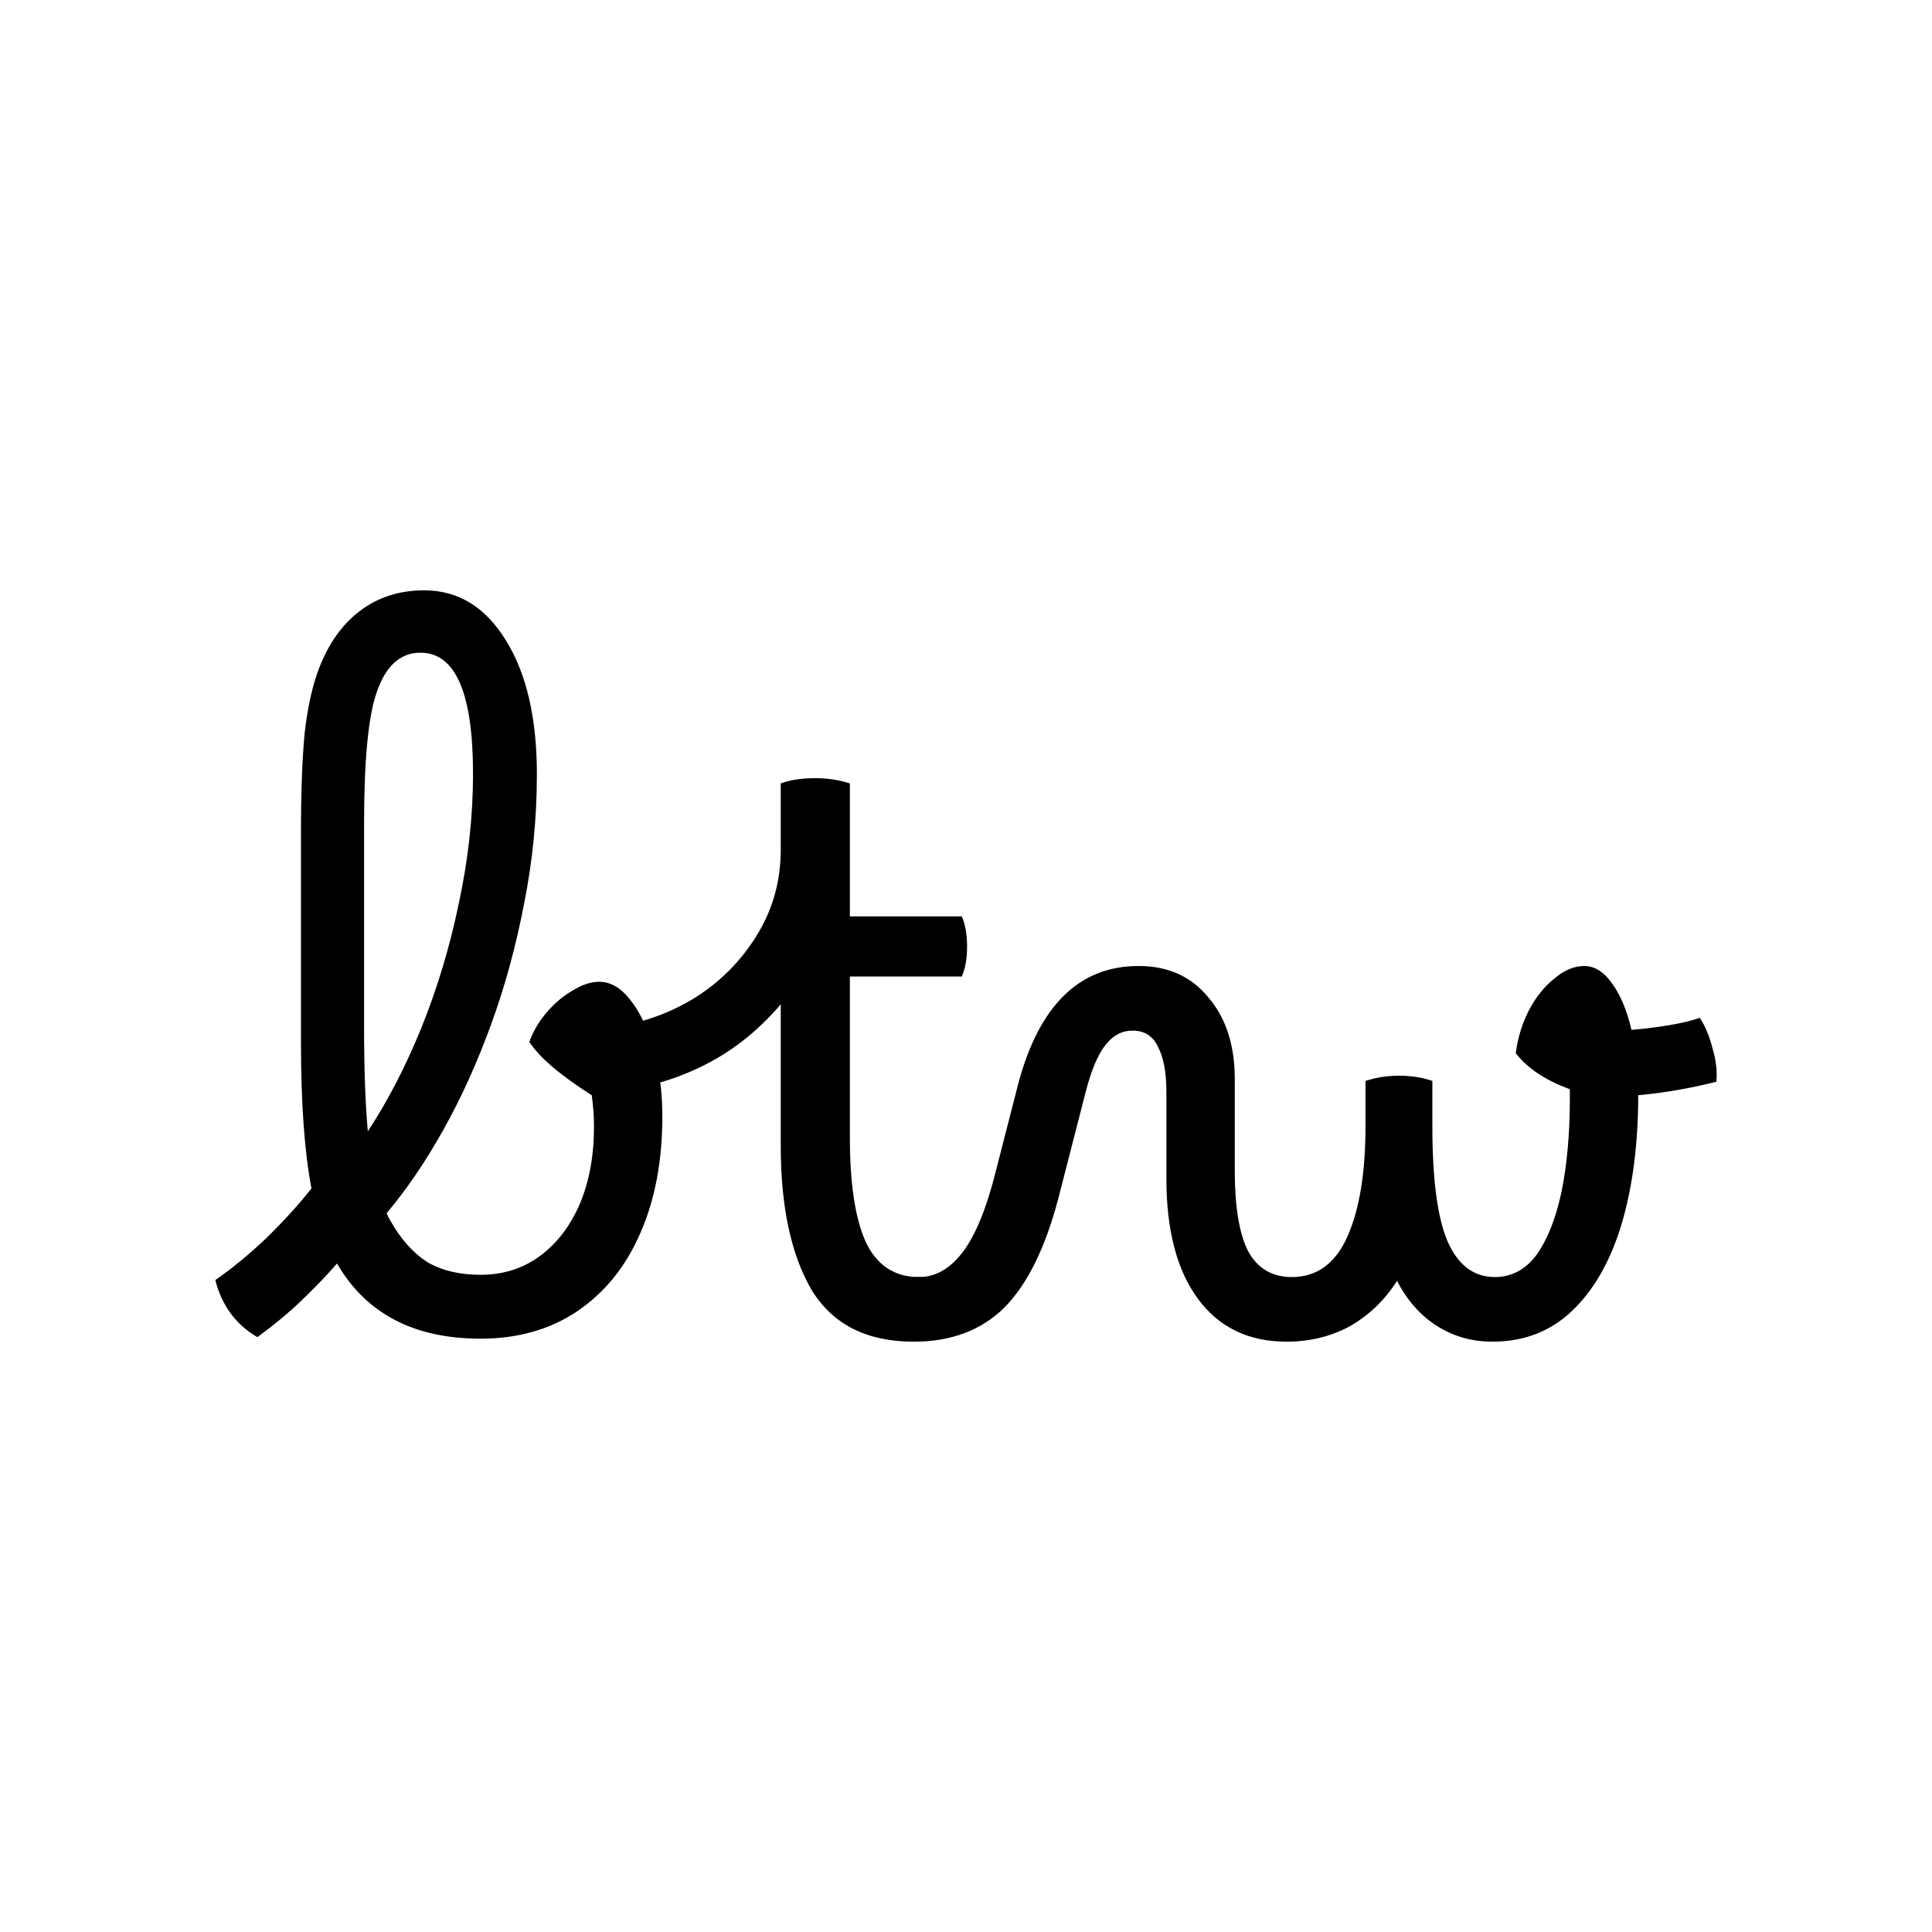
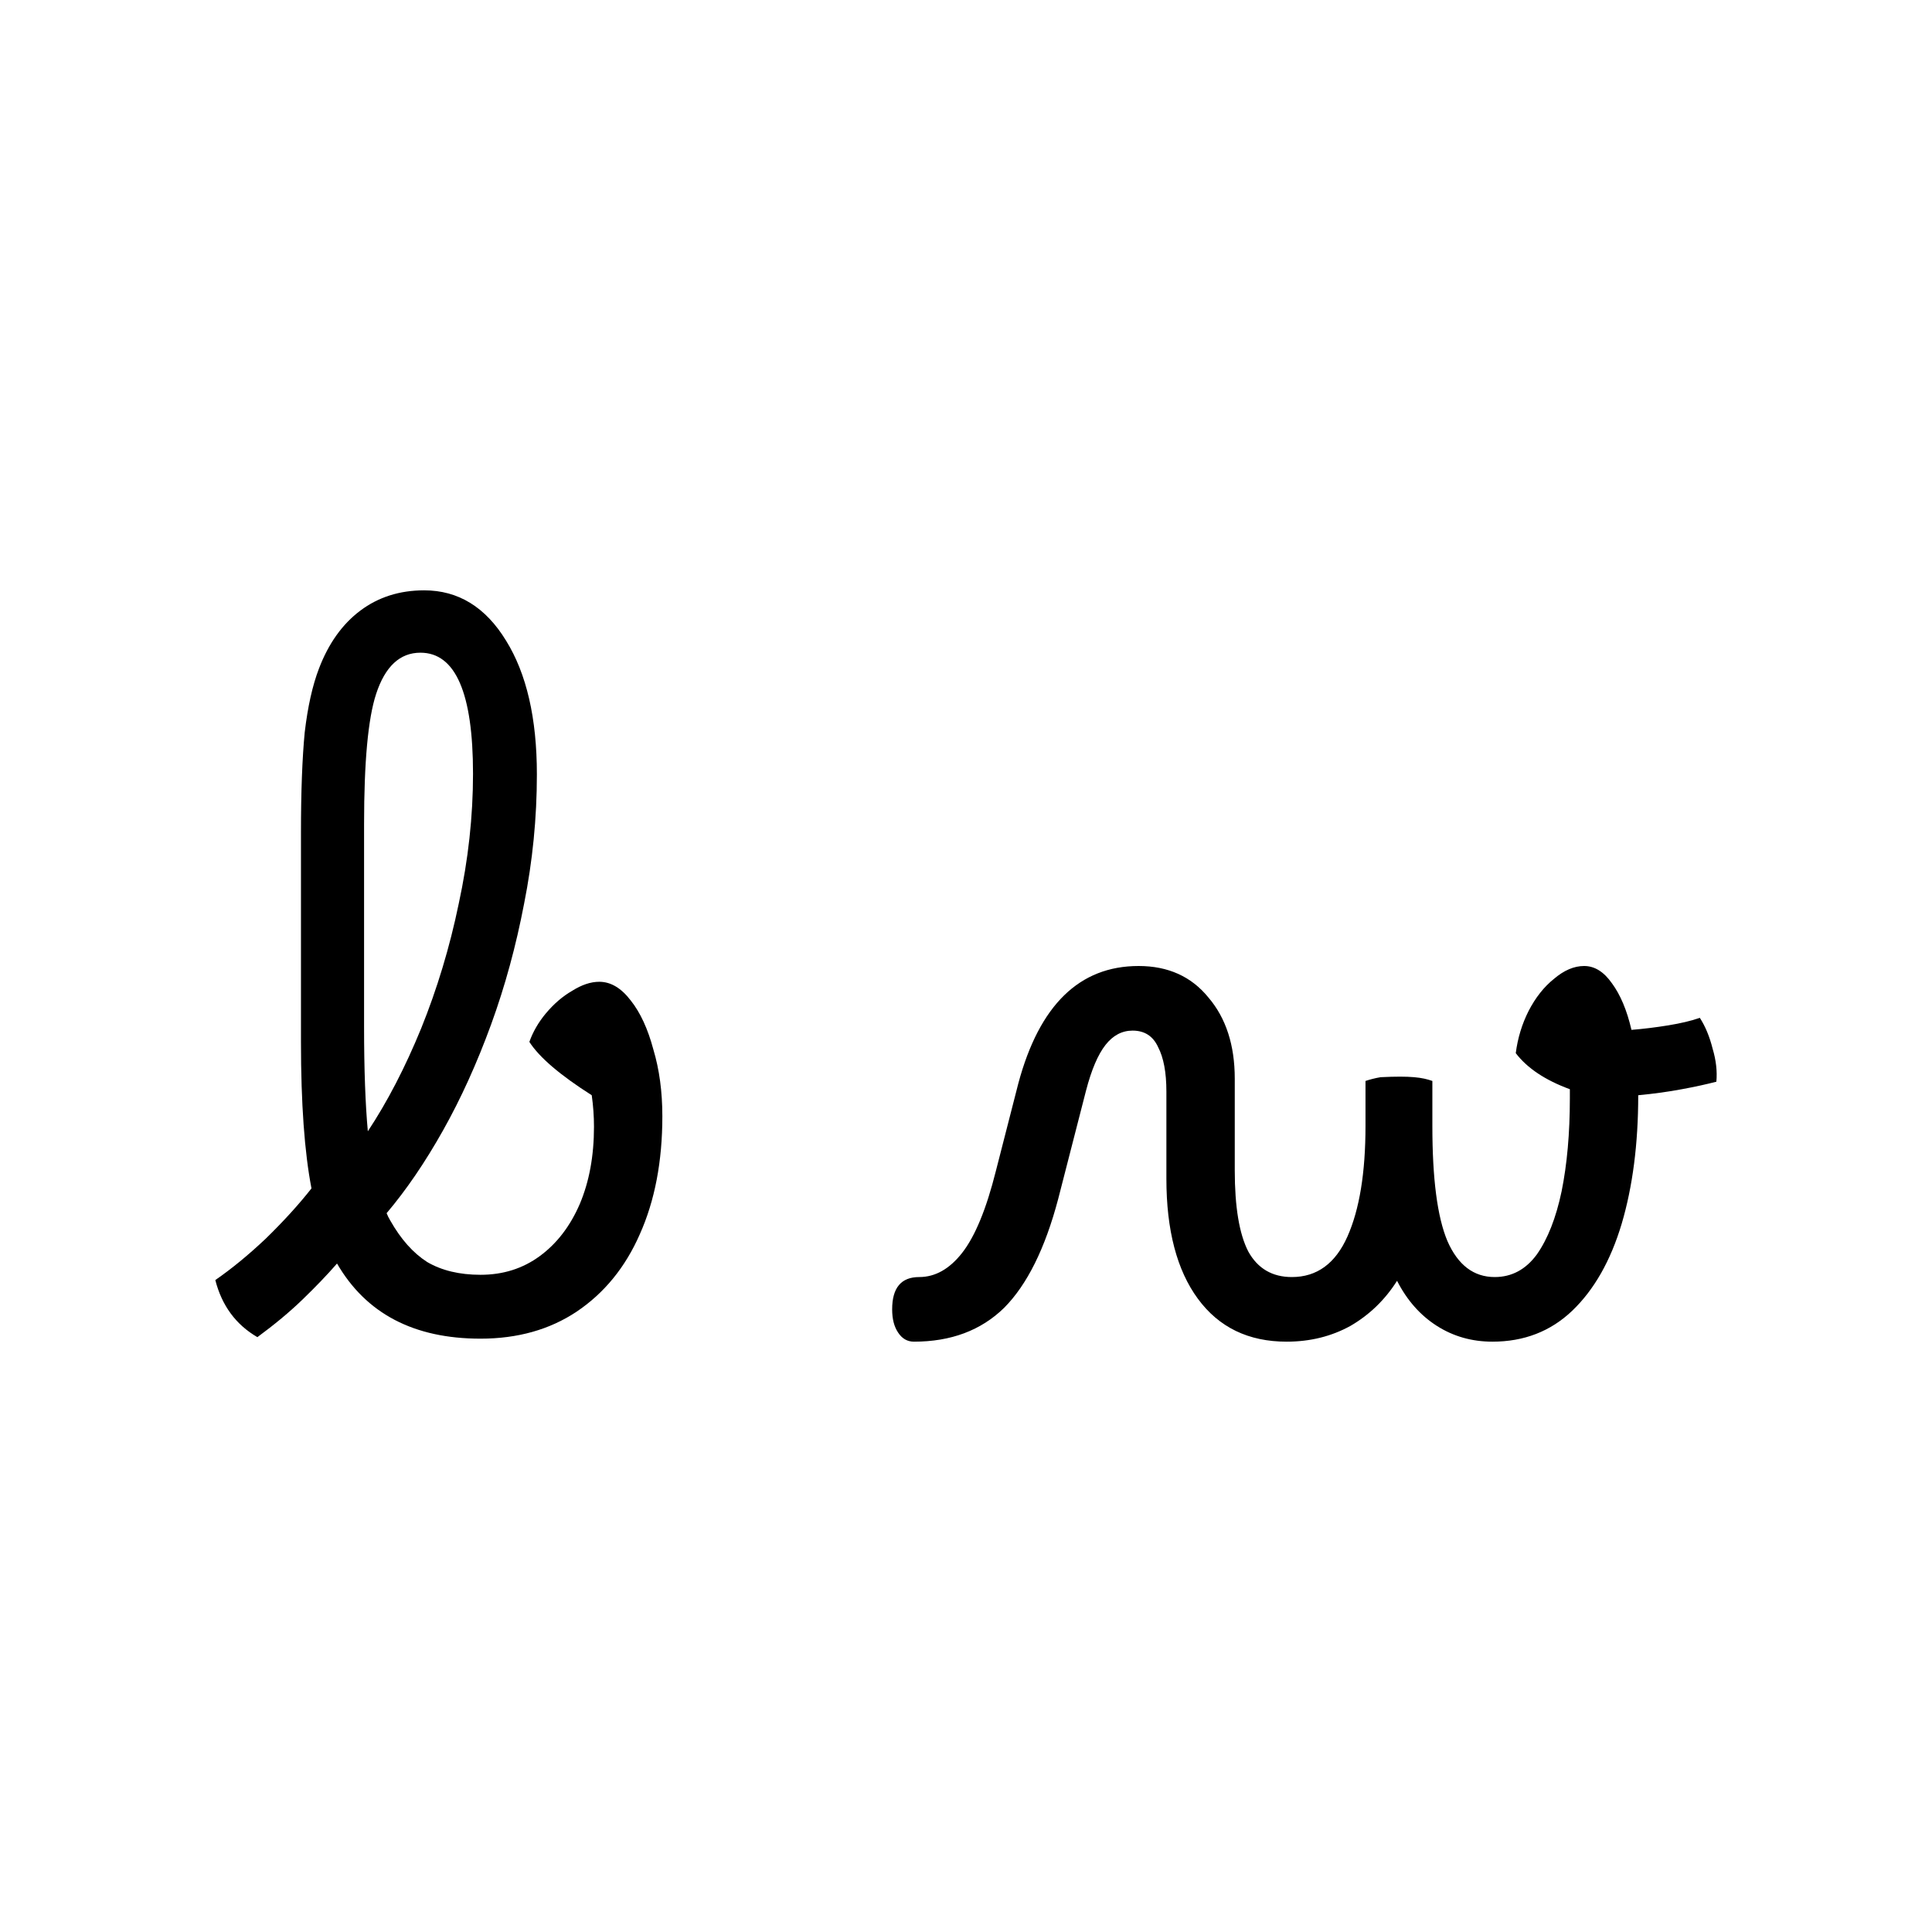
<svg xmlns="http://www.w3.org/2000/svg" width="18" height="18" viewBox="0 0 18 18" fill="none">
  <path d="M2.398 12.458C2.197 12.341 2.067 12.164 2.006 11.926C2.155 11.823 2.312 11.695 2.475 11.541C2.638 11.382 2.781 11.226 2.902 11.072C2.837 10.736 2.804 10.281 2.804 9.707V7.761C2.804 7.374 2.816 7.061 2.839 6.823C2.867 6.585 2.911 6.387 2.972 6.228C3.061 5.995 3.189 5.815 3.357 5.689C3.525 5.563 3.723 5.5 3.952 5.5C4.269 5.5 4.524 5.656 4.715 5.969C4.906 6.277 5.002 6.692 5.002 7.215C5.002 7.621 4.962 8.022 4.883 8.419C4.808 8.811 4.706 9.187 4.575 9.546C4.444 9.905 4.295 10.234 4.127 10.533C3.959 10.832 3.784 11.088 3.602 11.303C3.611 11.326 3.623 11.35 3.637 11.373C3.735 11.546 3.849 11.674 3.98 11.758C4.115 11.837 4.281 11.877 4.477 11.877C4.687 11.877 4.871 11.819 5.03 11.702C5.189 11.585 5.312 11.424 5.401 11.219C5.49 11.009 5.534 10.769 5.534 10.498C5.534 10.4 5.527 10.302 5.513 10.204C5.219 10.017 5.025 9.852 4.932 9.707C4.965 9.614 5.016 9.525 5.086 9.441C5.161 9.352 5.242 9.282 5.331 9.231C5.42 9.175 5.504 9.147 5.583 9.147C5.69 9.147 5.788 9.205 5.877 9.322C5.966 9.434 6.036 9.586 6.087 9.777C6.143 9.964 6.171 10.171 6.171 10.4C6.171 10.82 6.101 11.186 5.961 11.499C5.826 11.807 5.63 12.047 5.373 12.22C5.121 12.388 4.822 12.472 4.477 12.472C3.856 12.472 3.411 12.239 3.14 11.772C3.047 11.879 2.939 11.991 2.818 12.108C2.697 12.225 2.557 12.341 2.398 12.458ZM3.392 9.567C3.392 9.964 3.404 10.288 3.427 10.54C3.609 10.265 3.775 9.945 3.924 9.581C4.073 9.212 4.19 8.825 4.274 8.419C4.363 8.008 4.407 7.605 4.407 7.208C4.407 6.457 4.244 6.081 3.917 6.081C3.726 6.081 3.588 6.209 3.504 6.466C3.429 6.695 3.392 7.098 3.392 7.677V9.567Z" fill="black" />
-   <path d="M8.513 12.5C8.074 12.5 7.757 12.339 7.561 12.017C7.37 11.69 7.274 11.242 7.274 10.673V9.357C7.055 9.614 6.803 9.81 6.518 9.945C6.233 10.08 5.967 10.148 5.72 10.148C5.631 10.148 5.566 10.12 5.524 10.064C5.477 10.003 5.454 9.929 5.454 9.84C5.454 9.677 5.526 9.588 5.671 9.574C5.951 9.541 6.212 9.453 6.455 9.308C6.698 9.159 6.894 8.965 7.043 8.727C7.197 8.484 7.274 8.214 7.274 7.915V7.299C7.363 7.266 7.47 7.25 7.596 7.25C7.708 7.25 7.815 7.266 7.918 7.299V8.538H8.961C8.994 8.613 9.01 8.706 9.01 8.818C9.01 8.93 8.994 9.023 8.961 9.098H7.918V10.596C7.918 11.025 7.967 11.35 8.065 11.569C8.168 11.788 8.333 11.898 8.562 11.898C8.697 11.898 8.765 12.001 8.765 12.206C8.765 12.295 8.742 12.365 8.695 12.416C8.653 12.472 8.592 12.5 8.513 12.5Z" fill="black" />
-   <path d="M8.515 12.5C8.454 12.5 8.405 12.472 8.368 12.416C8.33 12.36 8.312 12.288 8.312 12.199C8.312 11.998 8.396 11.898 8.564 11.898C8.713 11.898 8.846 11.823 8.963 11.674C9.084 11.52 9.189 11.266 9.278 10.911L9.488 10.092C9.684 9.364 10.057 9 10.608 9C10.883 9 11.1 9.098 11.259 9.294C11.422 9.485 11.504 9.737 11.504 10.05V10.904C11.504 11.245 11.546 11.497 11.63 11.66C11.718 11.819 11.854 11.898 12.036 11.898C12.269 11.898 12.442 11.772 12.554 11.52C12.666 11.268 12.722 10.925 12.722 10.491V10.071C12.764 10.057 12.81 10.045 12.862 10.036C12.918 10.027 12.974 10.022 13.03 10.022C13.146 10.022 13.251 10.038 13.345 10.071V10.491C13.345 10.981 13.391 11.338 13.485 11.562C13.583 11.786 13.73 11.898 13.926 11.898C14.084 11.898 14.215 11.828 14.318 11.688C14.42 11.543 14.497 11.347 14.549 11.1C14.6 10.848 14.626 10.559 14.626 10.232C14.626 10.204 14.626 10.176 14.626 10.148C14.397 10.064 14.229 9.952 14.122 9.812C14.14 9.672 14.18 9.541 14.241 9.42C14.306 9.294 14.385 9.194 14.479 9.119C14.572 9.04 14.665 9 14.759 9C14.857 9 14.943 9.054 15.018 9.161C15.097 9.268 15.158 9.413 15.2 9.595C15.312 9.586 15.426 9.572 15.543 9.553C15.659 9.534 15.757 9.511 15.837 9.483C15.888 9.562 15.928 9.658 15.956 9.77C15.988 9.877 16 9.98 15.991 10.078C15.902 10.101 15.795 10.125 15.669 10.148C15.547 10.171 15.412 10.19 15.263 10.204C15.263 10.657 15.211 11.056 15.109 11.401C15.006 11.746 14.852 12.017 14.647 12.213C14.446 12.404 14.199 12.5 13.905 12.5C13.713 12.5 13.541 12.451 13.387 12.353C13.233 12.255 13.109 12.115 13.016 11.933C12.904 12.11 12.759 12.25 12.582 12.353C12.404 12.451 12.206 12.5 11.987 12.5C11.632 12.5 11.357 12.367 11.161 12.101C10.965 11.835 10.867 11.462 10.867 10.981V10.169C10.867 9.992 10.841 9.854 10.79 9.756C10.743 9.653 10.664 9.602 10.552 9.602C10.454 9.602 10.37 9.646 10.3 9.735C10.23 9.824 10.169 9.966 10.118 10.162L9.859 11.17C9.737 11.632 9.569 11.97 9.355 12.185C9.14 12.395 8.86 12.5 8.515 12.5Z" fill="black" />
+   <path d="M8.515 12.5C8.454 12.5 8.405 12.472 8.368 12.416C8.33 12.36 8.312 12.288 8.312 12.199C8.312 11.998 8.396 11.898 8.564 11.898C8.713 11.898 8.846 11.823 8.963 11.674C9.084 11.52 9.189 11.266 9.278 10.911L9.488 10.092C9.684 9.364 10.057 9 10.608 9C10.883 9 11.1 9.098 11.259 9.294C11.422 9.485 11.504 9.737 11.504 10.05V10.904C11.504 11.245 11.546 11.497 11.63 11.66C11.718 11.819 11.854 11.898 12.036 11.898C12.269 11.898 12.442 11.772 12.554 11.52C12.666 11.268 12.722 10.925 12.722 10.491V10.071C12.764 10.057 12.81 10.045 12.862 10.036C13.146 10.022 13.251 10.038 13.345 10.071V10.491C13.345 10.981 13.391 11.338 13.485 11.562C13.583 11.786 13.73 11.898 13.926 11.898C14.084 11.898 14.215 11.828 14.318 11.688C14.42 11.543 14.497 11.347 14.549 11.1C14.6 10.848 14.626 10.559 14.626 10.232C14.626 10.204 14.626 10.176 14.626 10.148C14.397 10.064 14.229 9.952 14.122 9.812C14.14 9.672 14.18 9.541 14.241 9.42C14.306 9.294 14.385 9.194 14.479 9.119C14.572 9.04 14.665 9 14.759 9C14.857 9 14.943 9.054 15.018 9.161C15.097 9.268 15.158 9.413 15.2 9.595C15.312 9.586 15.426 9.572 15.543 9.553C15.659 9.534 15.757 9.511 15.837 9.483C15.888 9.562 15.928 9.658 15.956 9.77C15.988 9.877 16 9.98 15.991 10.078C15.902 10.101 15.795 10.125 15.669 10.148C15.547 10.171 15.412 10.19 15.263 10.204C15.263 10.657 15.211 11.056 15.109 11.401C15.006 11.746 14.852 12.017 14.647 12.213C14.446 12.404 14.199 12.5 13.905 12.5C13.713 12.5 13.541 12.451 13.387 12.353C13.233 12.255 13.109 12.115 13.016 11.933C12.904 12.11 12.759 12.25 12.582 12.353C12.404 12.451 12.206 12.5 11.987 12.5C11.632 12.5 11.357 12.367 11.161 12.101C10.965 11.835 10.867 11.462 10.867 10.981V10.169C10.867 9.992 10.841 9.854 10.79 9.756C10.743 9.653 10.664 9.602 10.552 9.602C10.454 9.602 10.37 9.646 10.3 9.735C10.23 9.824 10.169 9.966 10.118 10.162L9.859 11.17C9.737 11.632 9.569 11.97 9.355 12.185C9.14 12.395 8.86 12.5 8.515 12.5Z" fill="black" />
</svg>